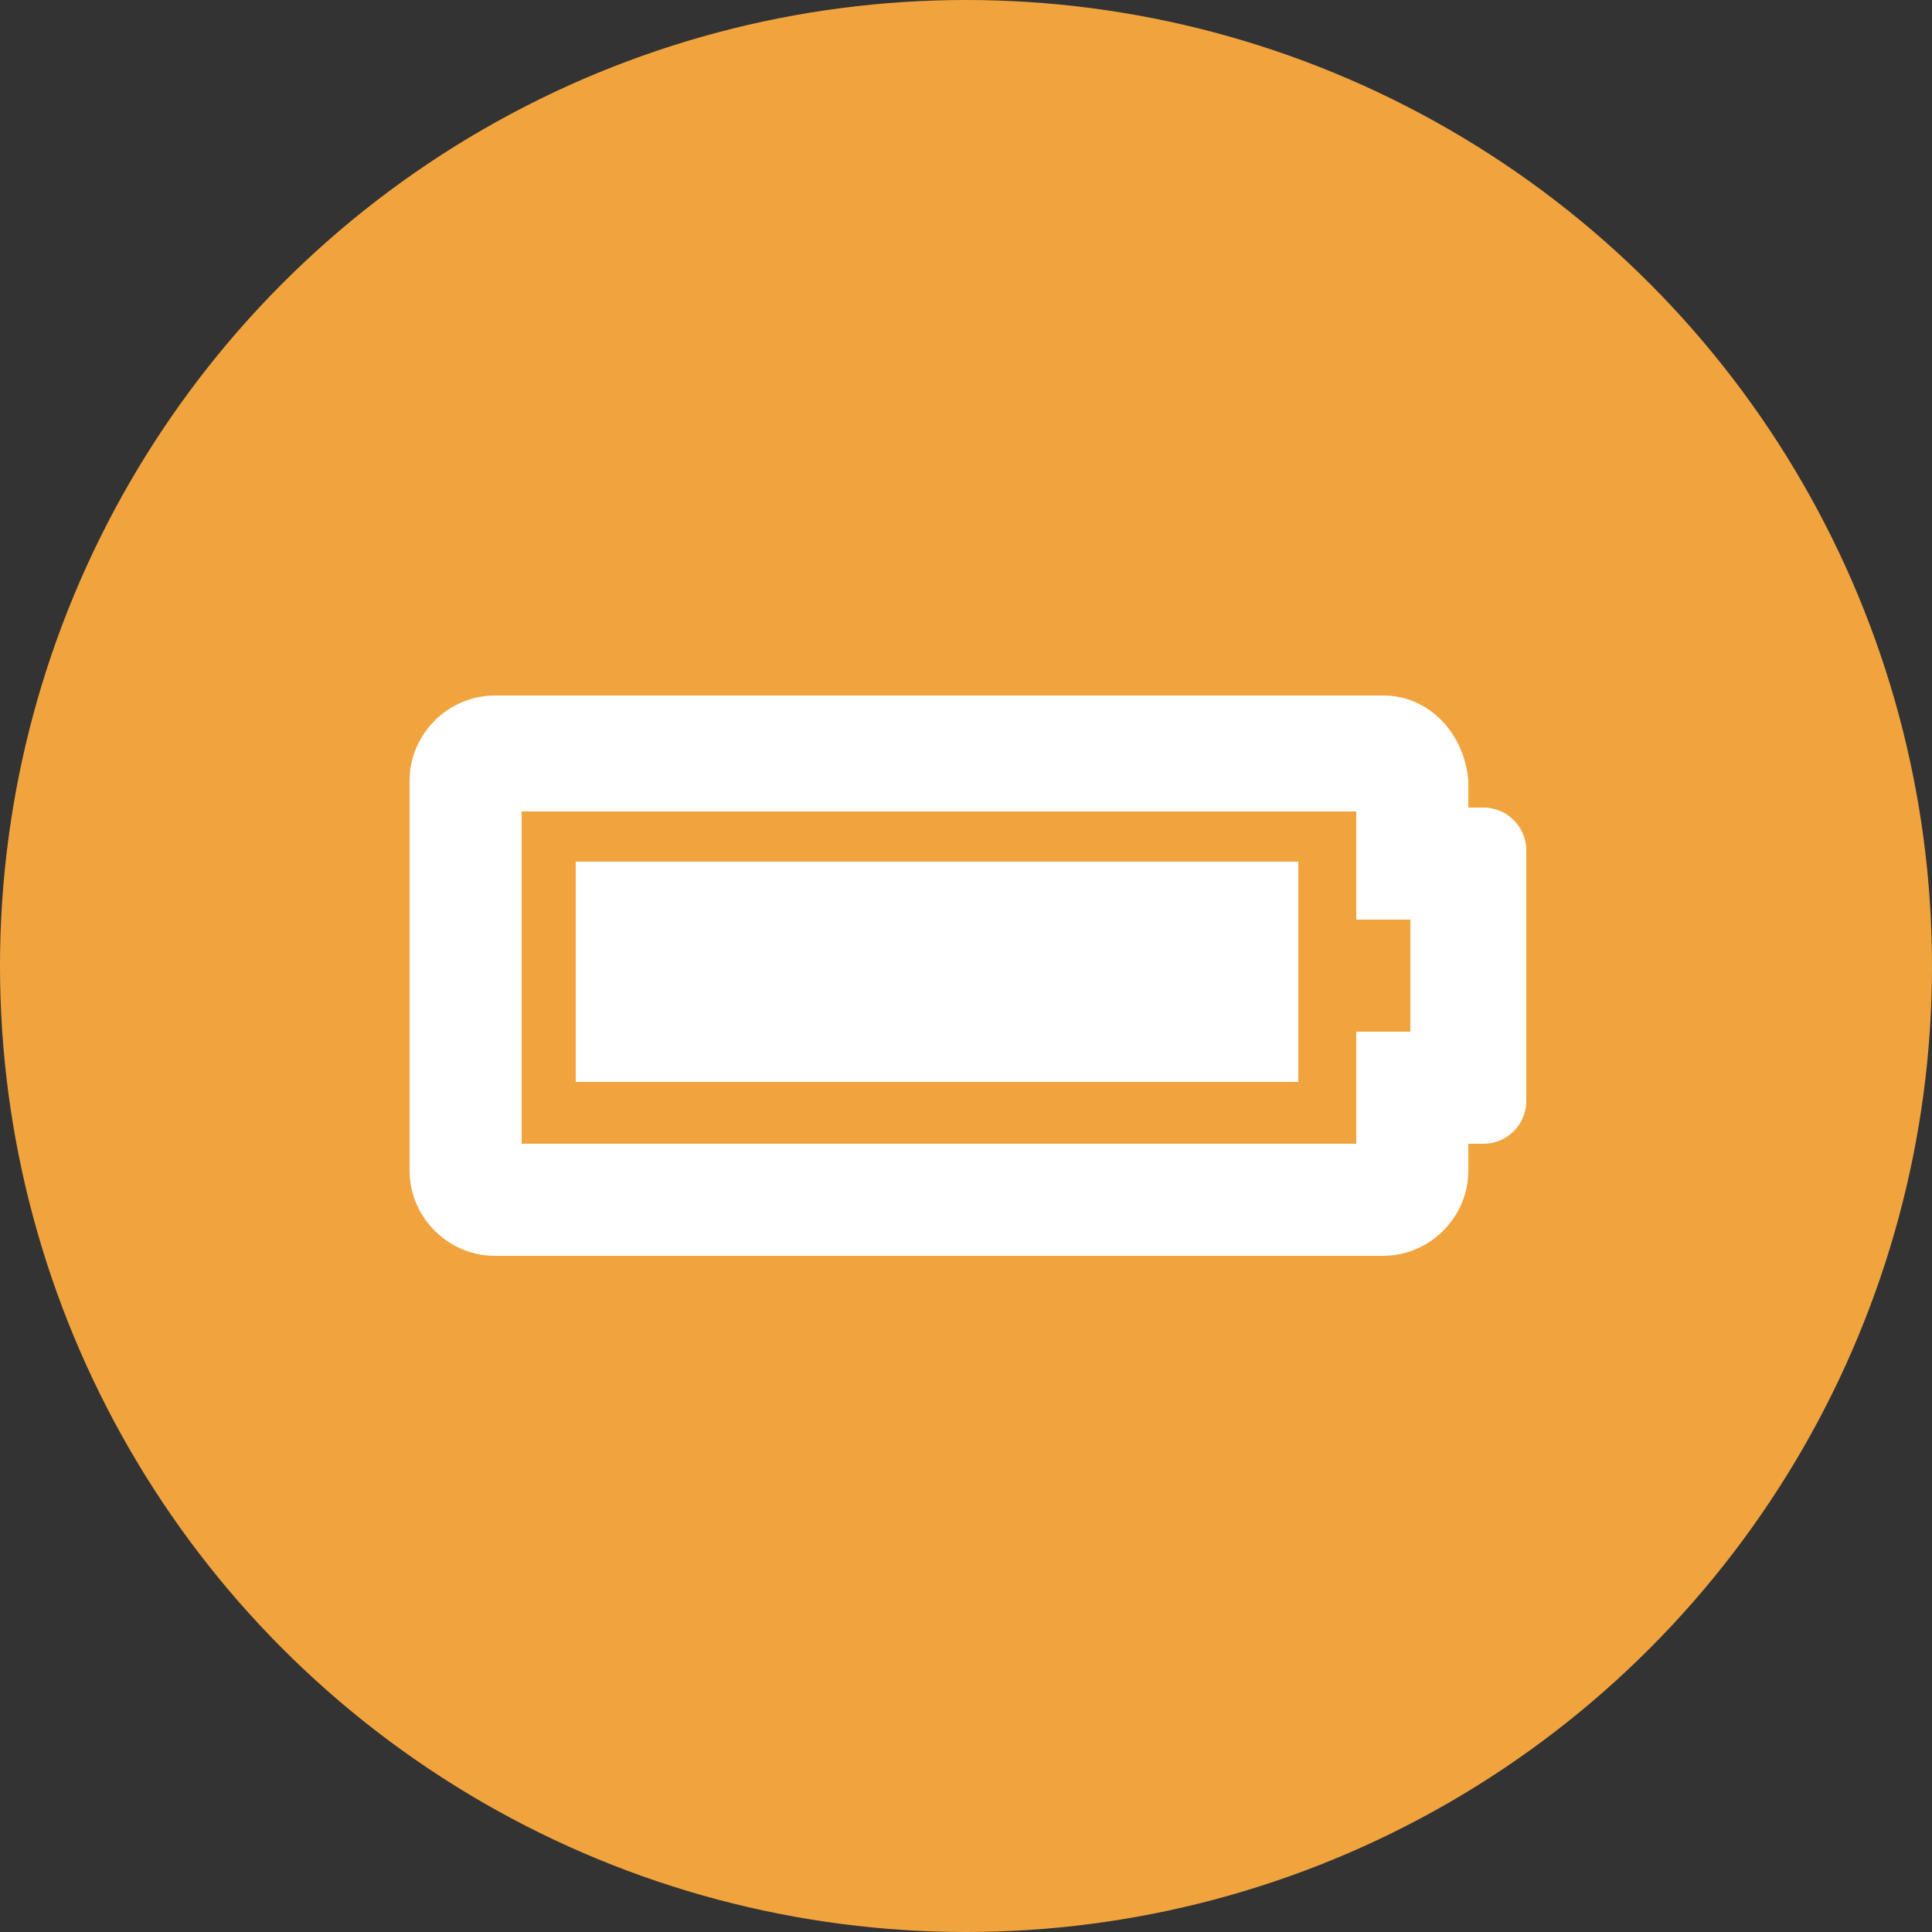
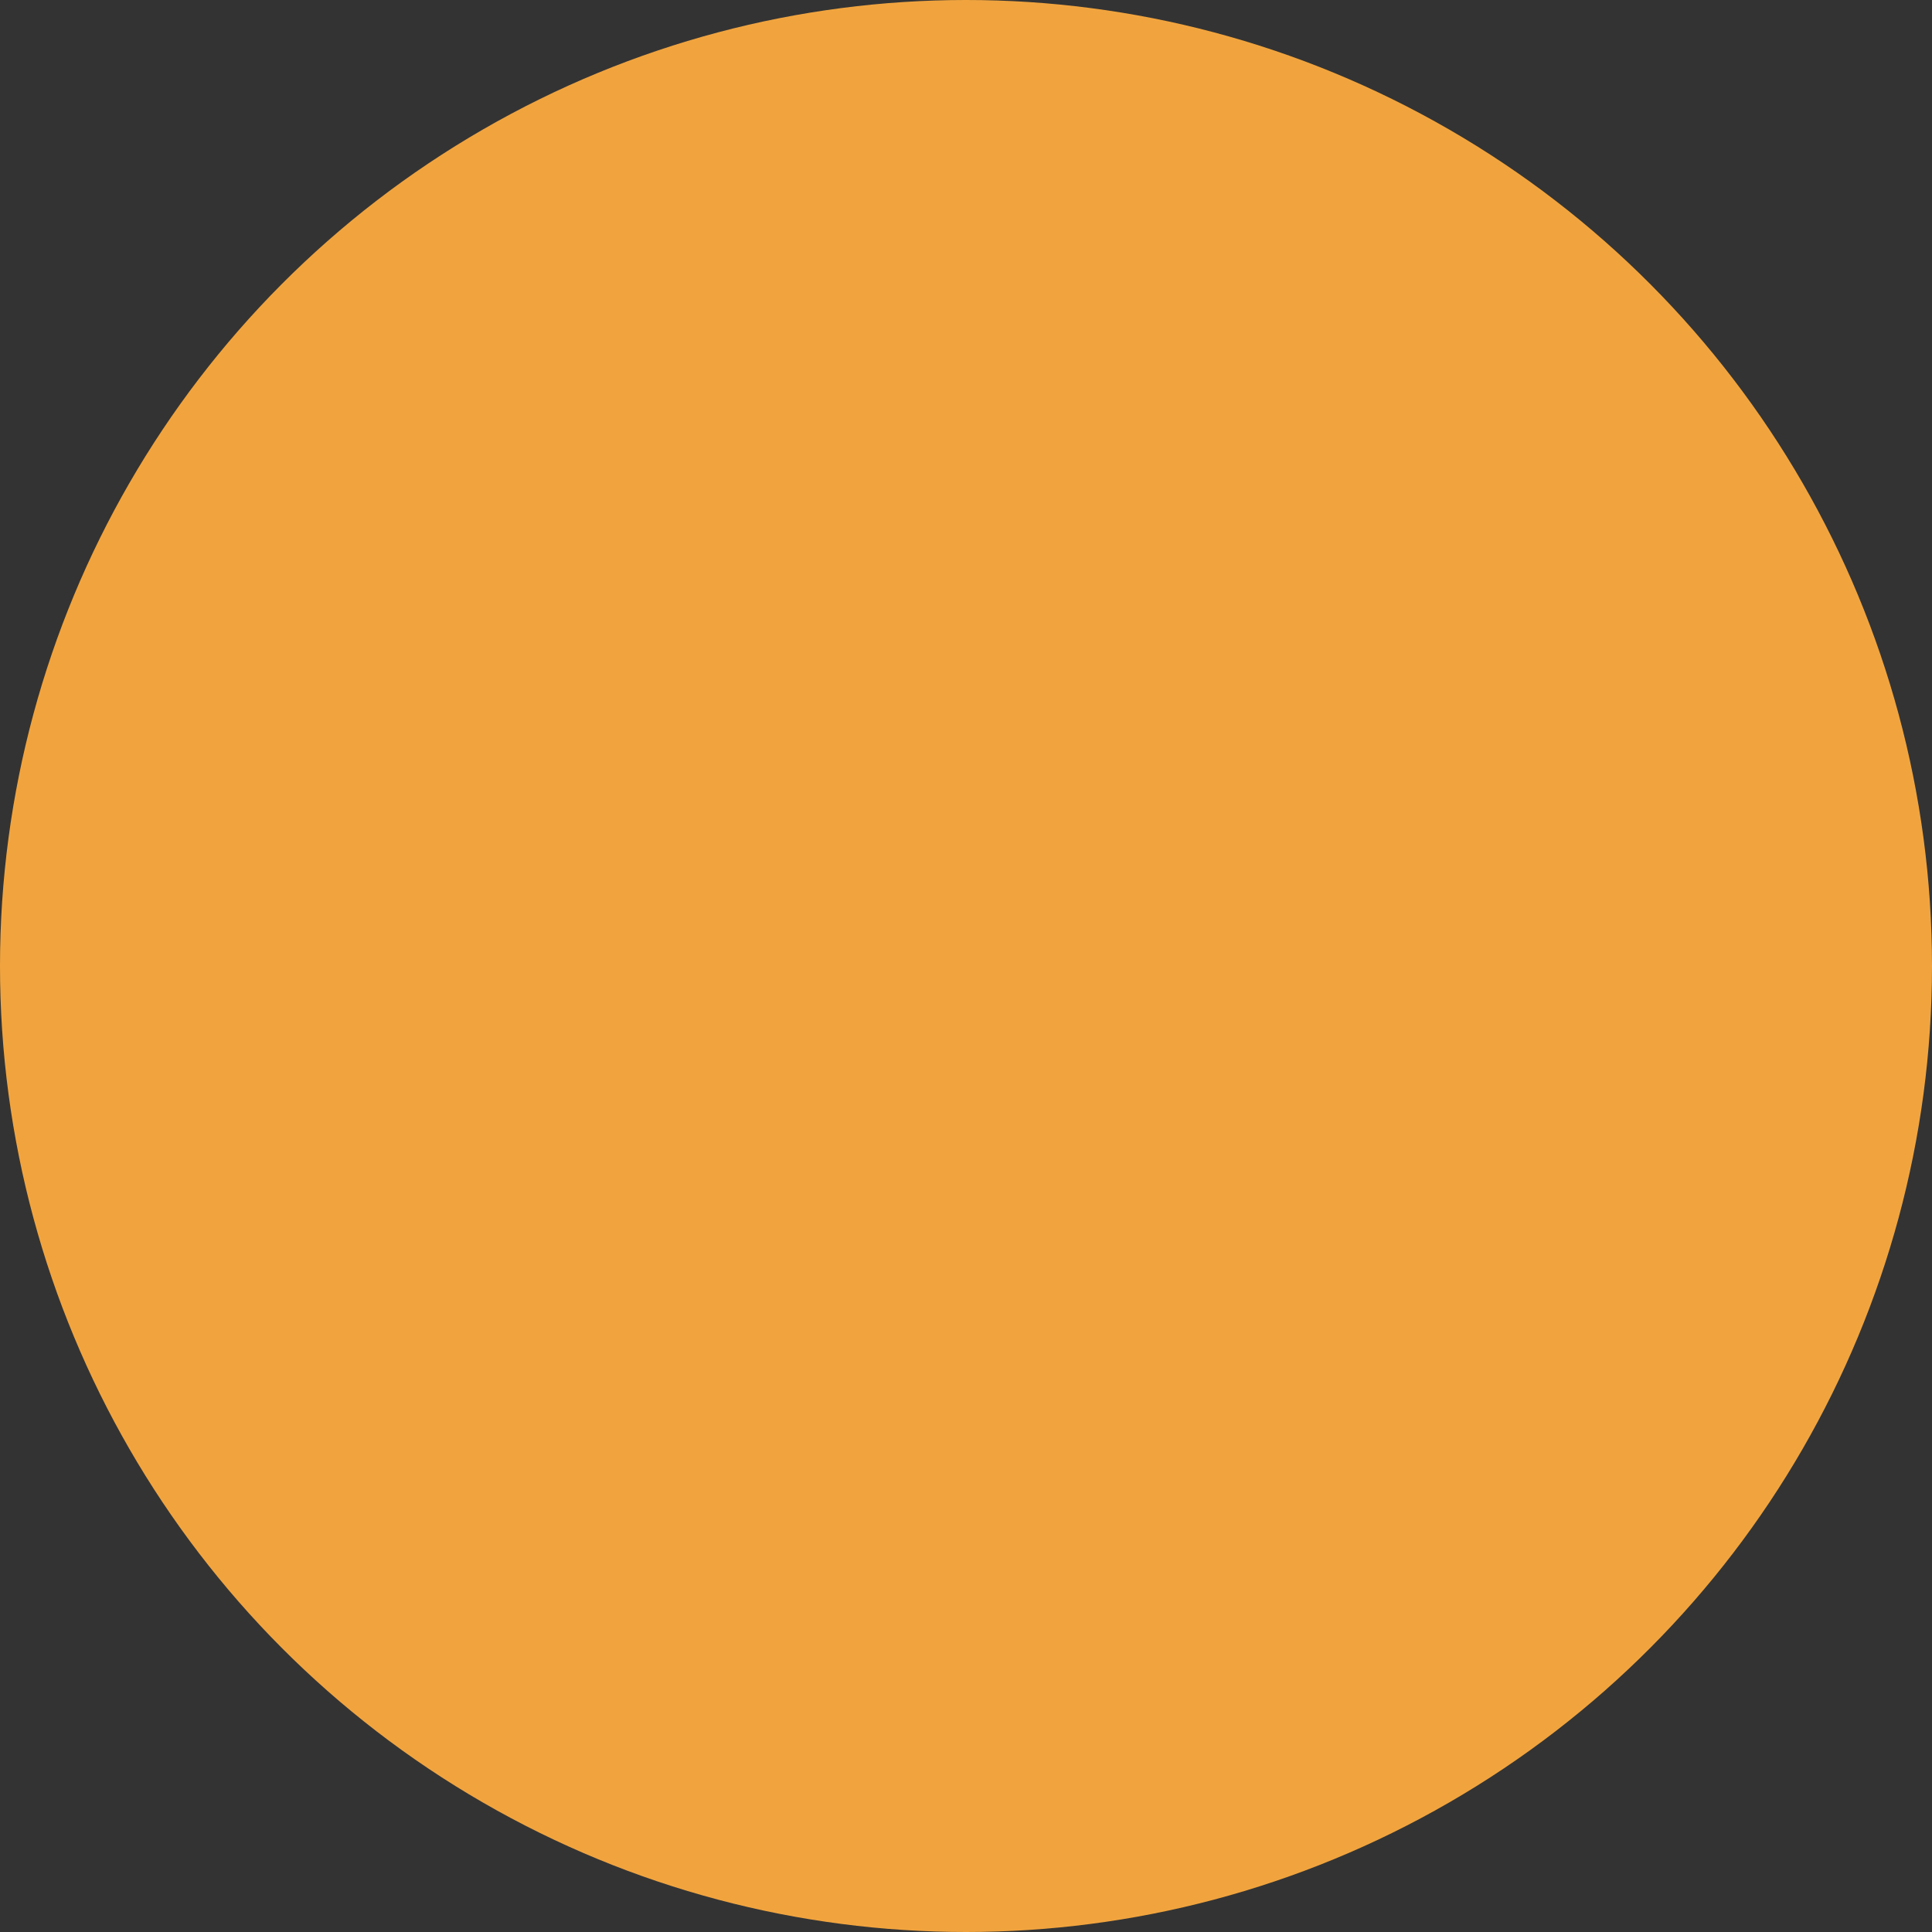
<svg xmlns="http://www.w3.org/2000/svg" version="1.1" id="Layer_1" x="0px" y="0px" viewBox="0 0 50 50" style="enable-background:new 0 0 50 50;" xml:space="preserve">
  <rect x="0" y="0" width="50" height="50" fill="#333333" stroke="none" />
  <style type="text/css">
	.st0{fill:#F1A43E;}
	.st1{fill:#FFFFFF;}
</style>
  <circle class="st0" cx="25" cy="25" r="25" />
-   <path class="st1" d="M35.1,20.9v2.9h1.4v2.9h-1.4v2.9H13.5v-8.6H35.1 M35.8,18h-23c-1.2,0-2.2,1-2.2,2.2v10.1c0,1.2,1,2.2,2.2,2.2  h23c1.2,0,2.2-1,2.2-2.2v-0.7h0.4c0.6,0,1.1-0.5,1.1-1.1V22c0-0.6-0.5-1.1-1.1-1.1h-0.4v-0.7C37.9,19,37,18,35.8,18z M33.6,22.3  H14.9v5.7h18.7V22.3z" />
</svg>